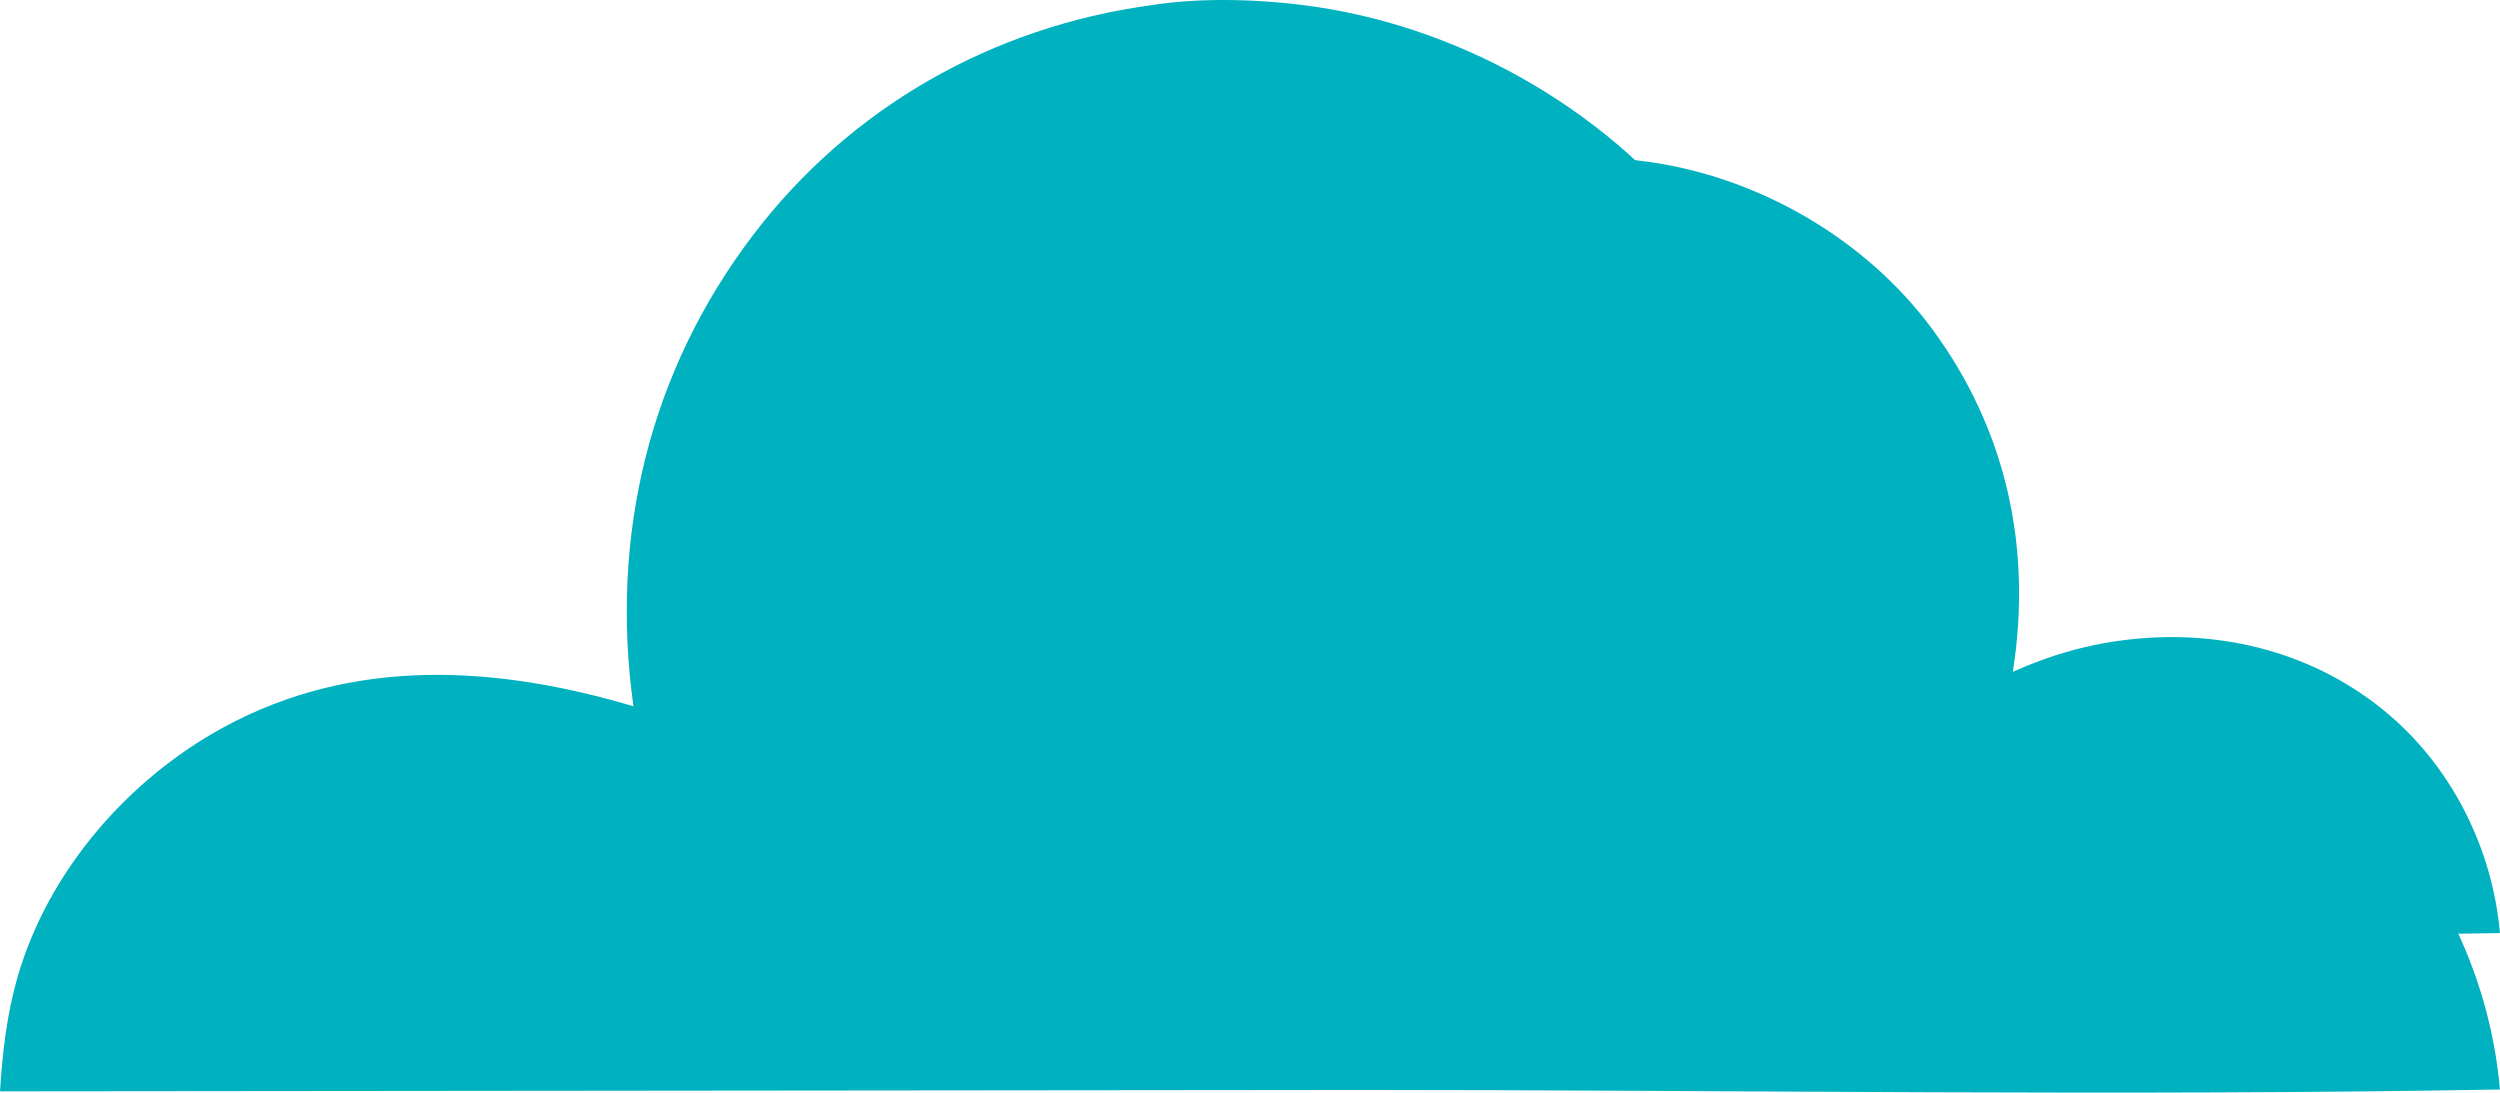
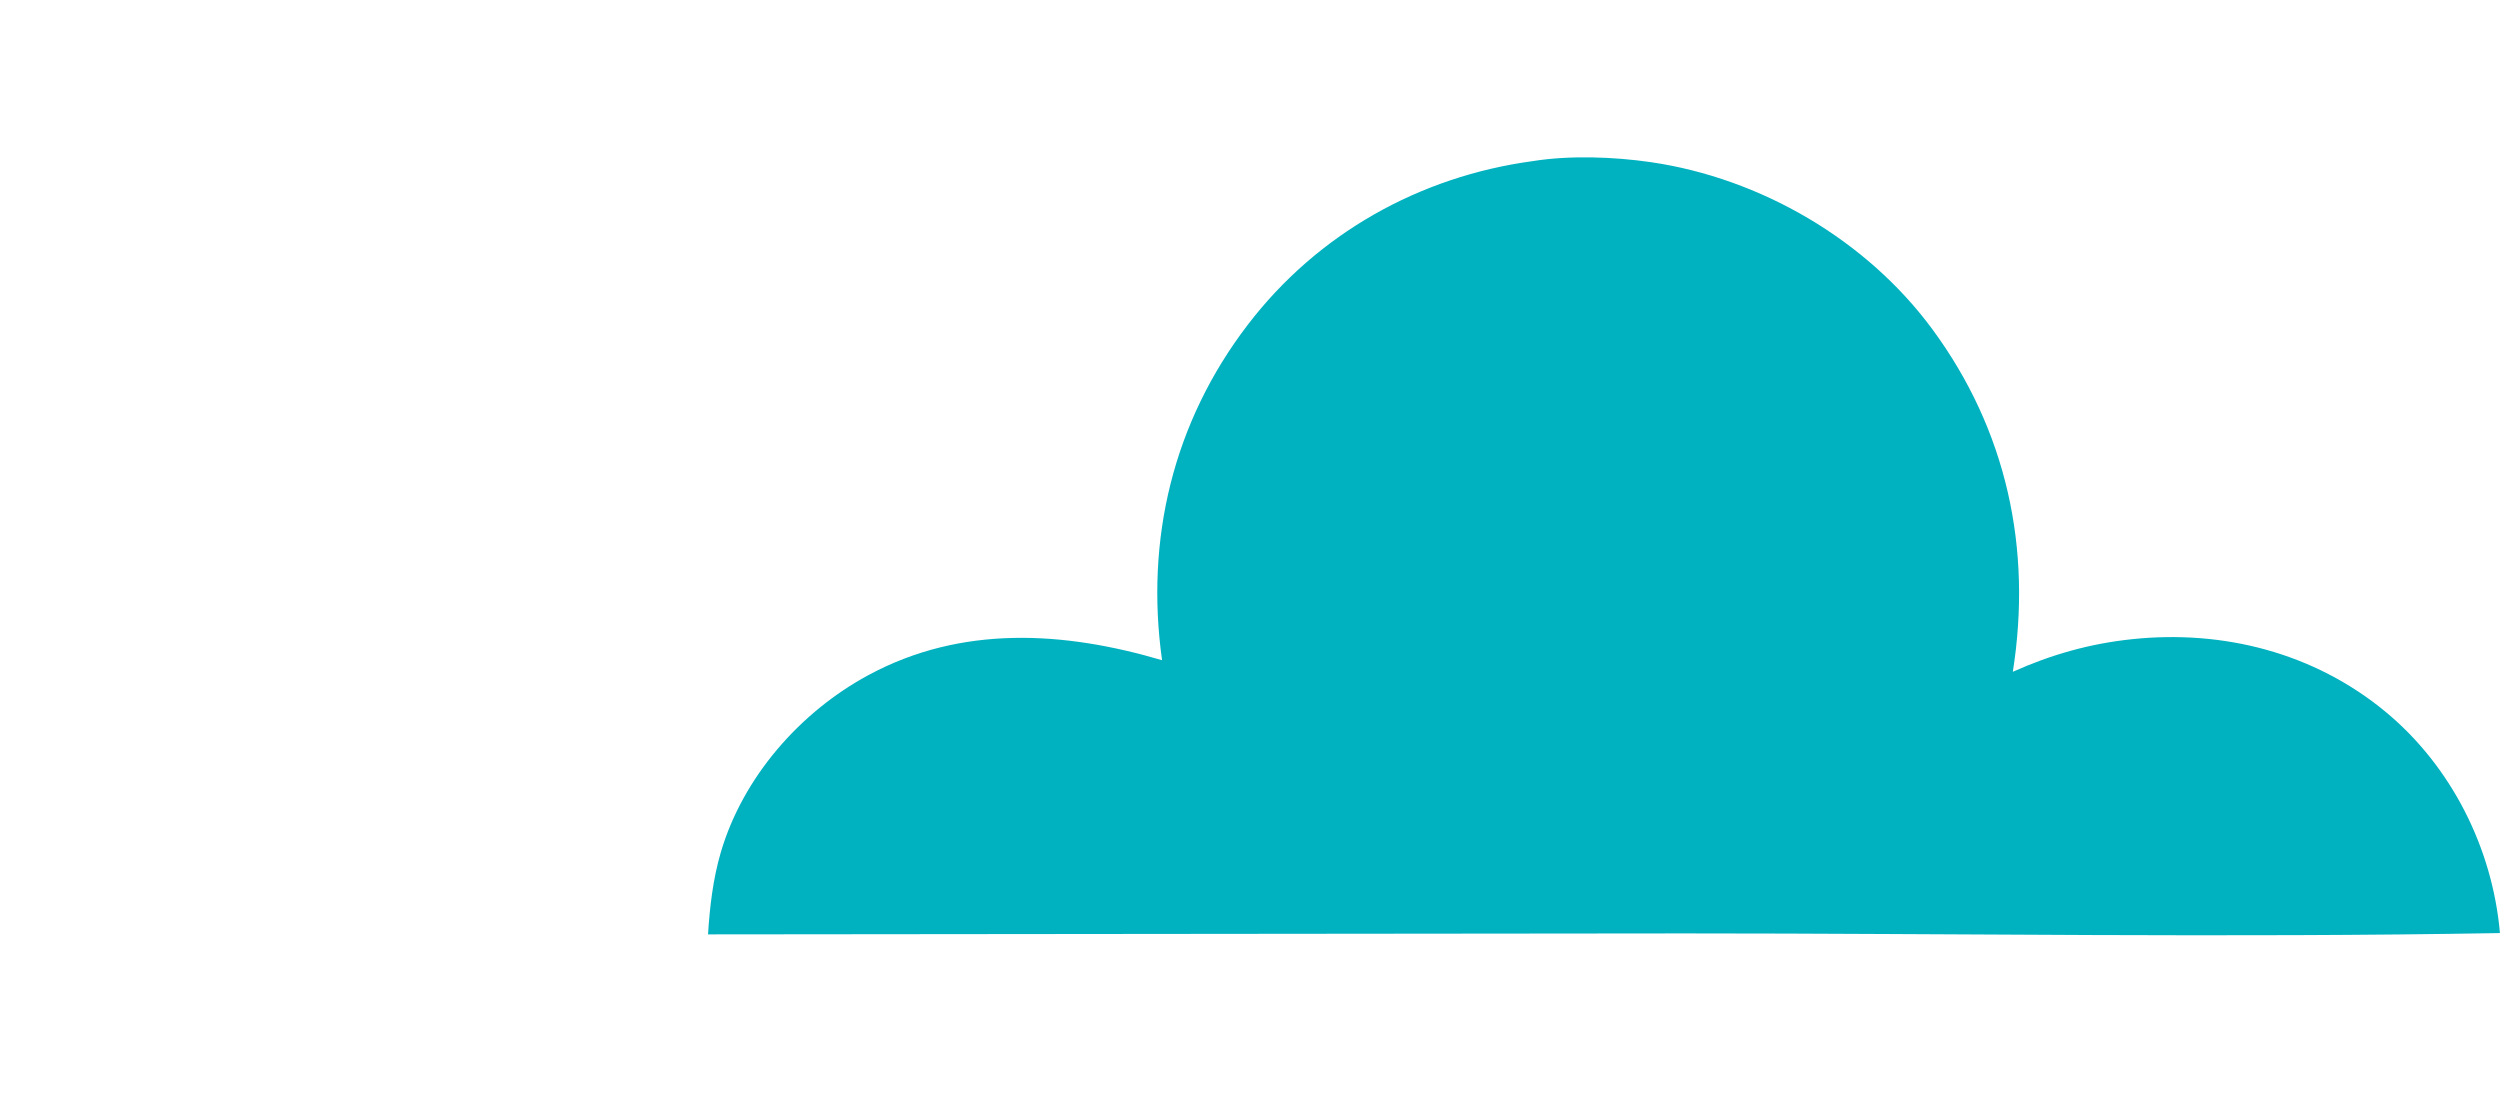
<svg xmlns="http://www.w3.org/2000/svg" width="734" height="321" viewBox="0 0 734 321" fill="none">
-   <path d="M337.787 1.561C352.866 -0.879 371.017 -0.243 386.159 1.983C431.159 8.597 474.537 34.049 501.491 70.878C532.022 112.594 542.404 161.456 534.457 212.142C550.179 205.037 566.006 200.539 583.187 198.704C620.628 194.714 657.893 204.303 687.109 228.621C714.131 251.111 730.953 284.945 733.982 319.877C622.776 321.859 511.224 320.018 399.982 320.021L0 320.418C0.718 309.053 2.011 297.728 5.183 286.767C14.162 255.759 37.581 228.781 65.707 213.502C103.843 192.781 145.687 195.396 185.974 207.363C179.038 157.522 190.517 109.259 221.068 69.059C249.621 31.487 291.364 7.906 337.787 1.561Z" fill="#00B2C0" />
  <g style="mix-blend-mode:multiply">
    <path d="M449.997 47.306C460.806 45.569 473.816 46.022 484.669 47.607C516.924 52.316 548.017 70.438 567.337 96.66C589.221 126.362 596.663 161.152 590.966 197.24C602.236 192.181 613.581 188.978 625.896 187.672C652.733 184.831 679.444 191.659 700.385 208.973C719.754 224.986 731.812 249.076 733.983 273.948C654.272 275.359 574.314 274.048 494.577 274.05L207.877 274.332C208.392 266.241 209.318 258.177 211.592 250.373C218.028 228.295 234.814 209.087 254.974 198.208C282.31 183.455 312.303 185.316 341.18 193.837C336.208 158.35 344.436 123.988 366.335 95.365C386.801 68.614 416.722 51.824 449.997 47.306Z" fill="#00B2C0" />
  </g>
</svg>